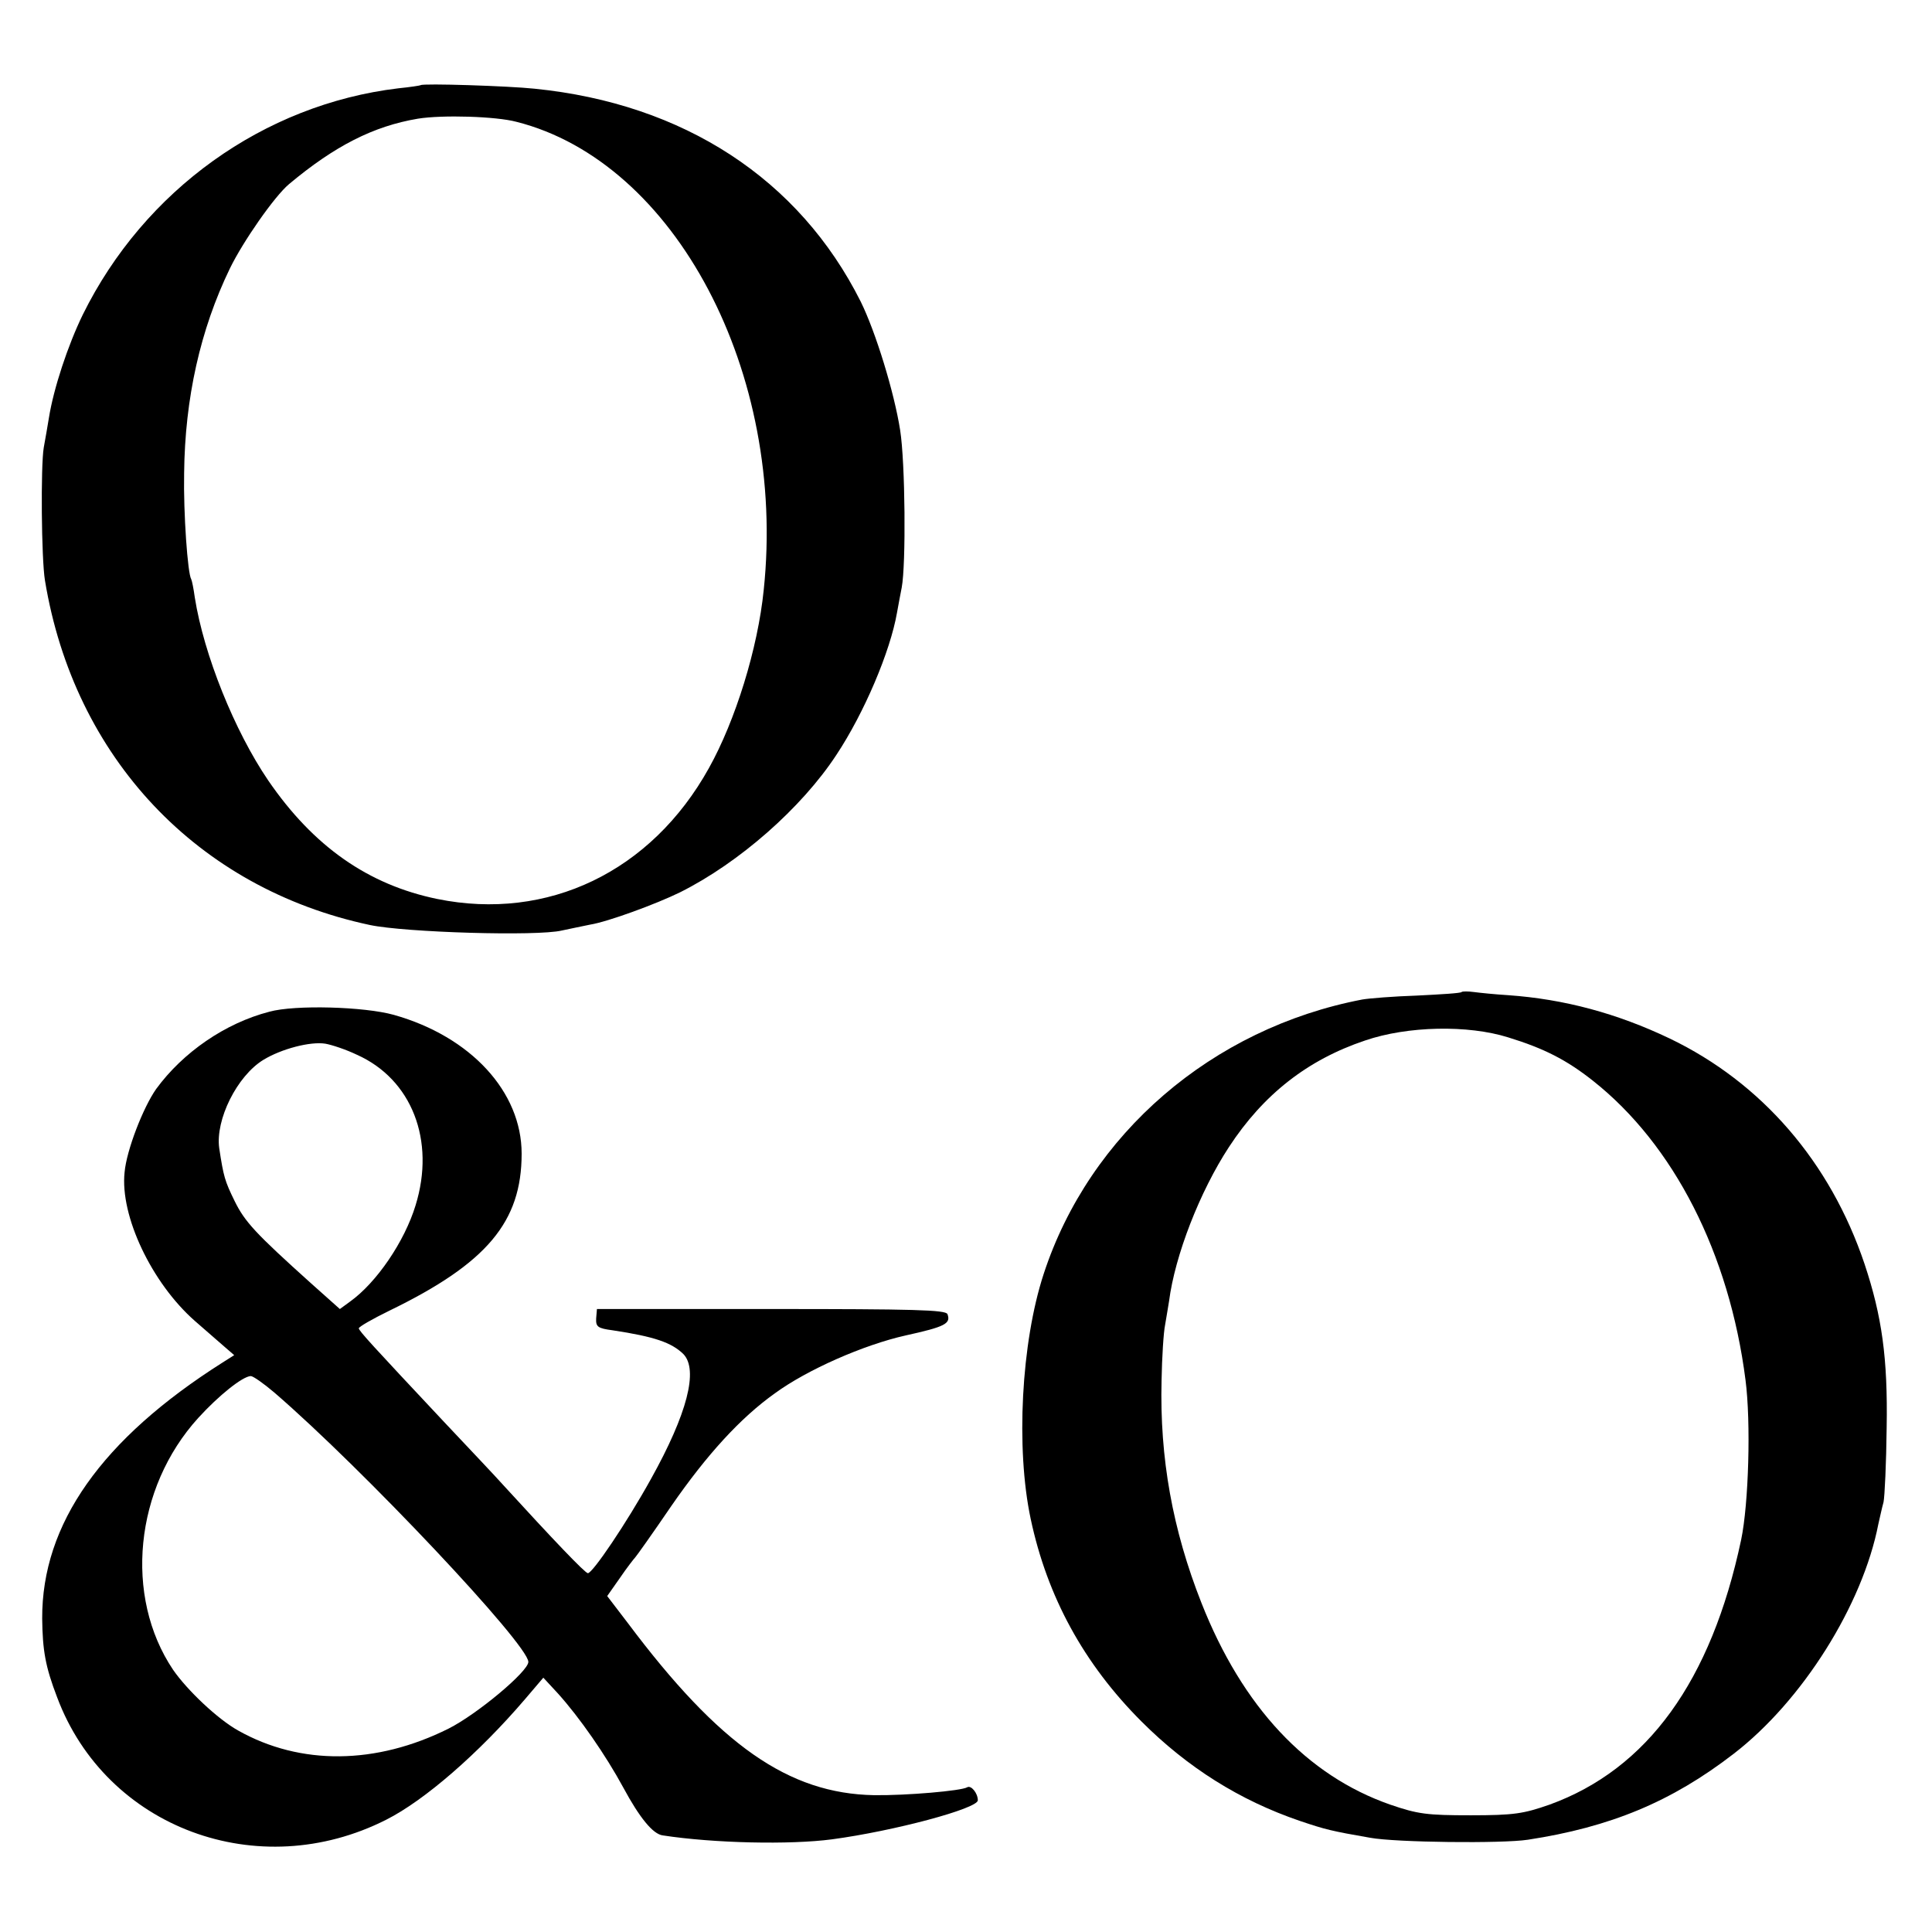
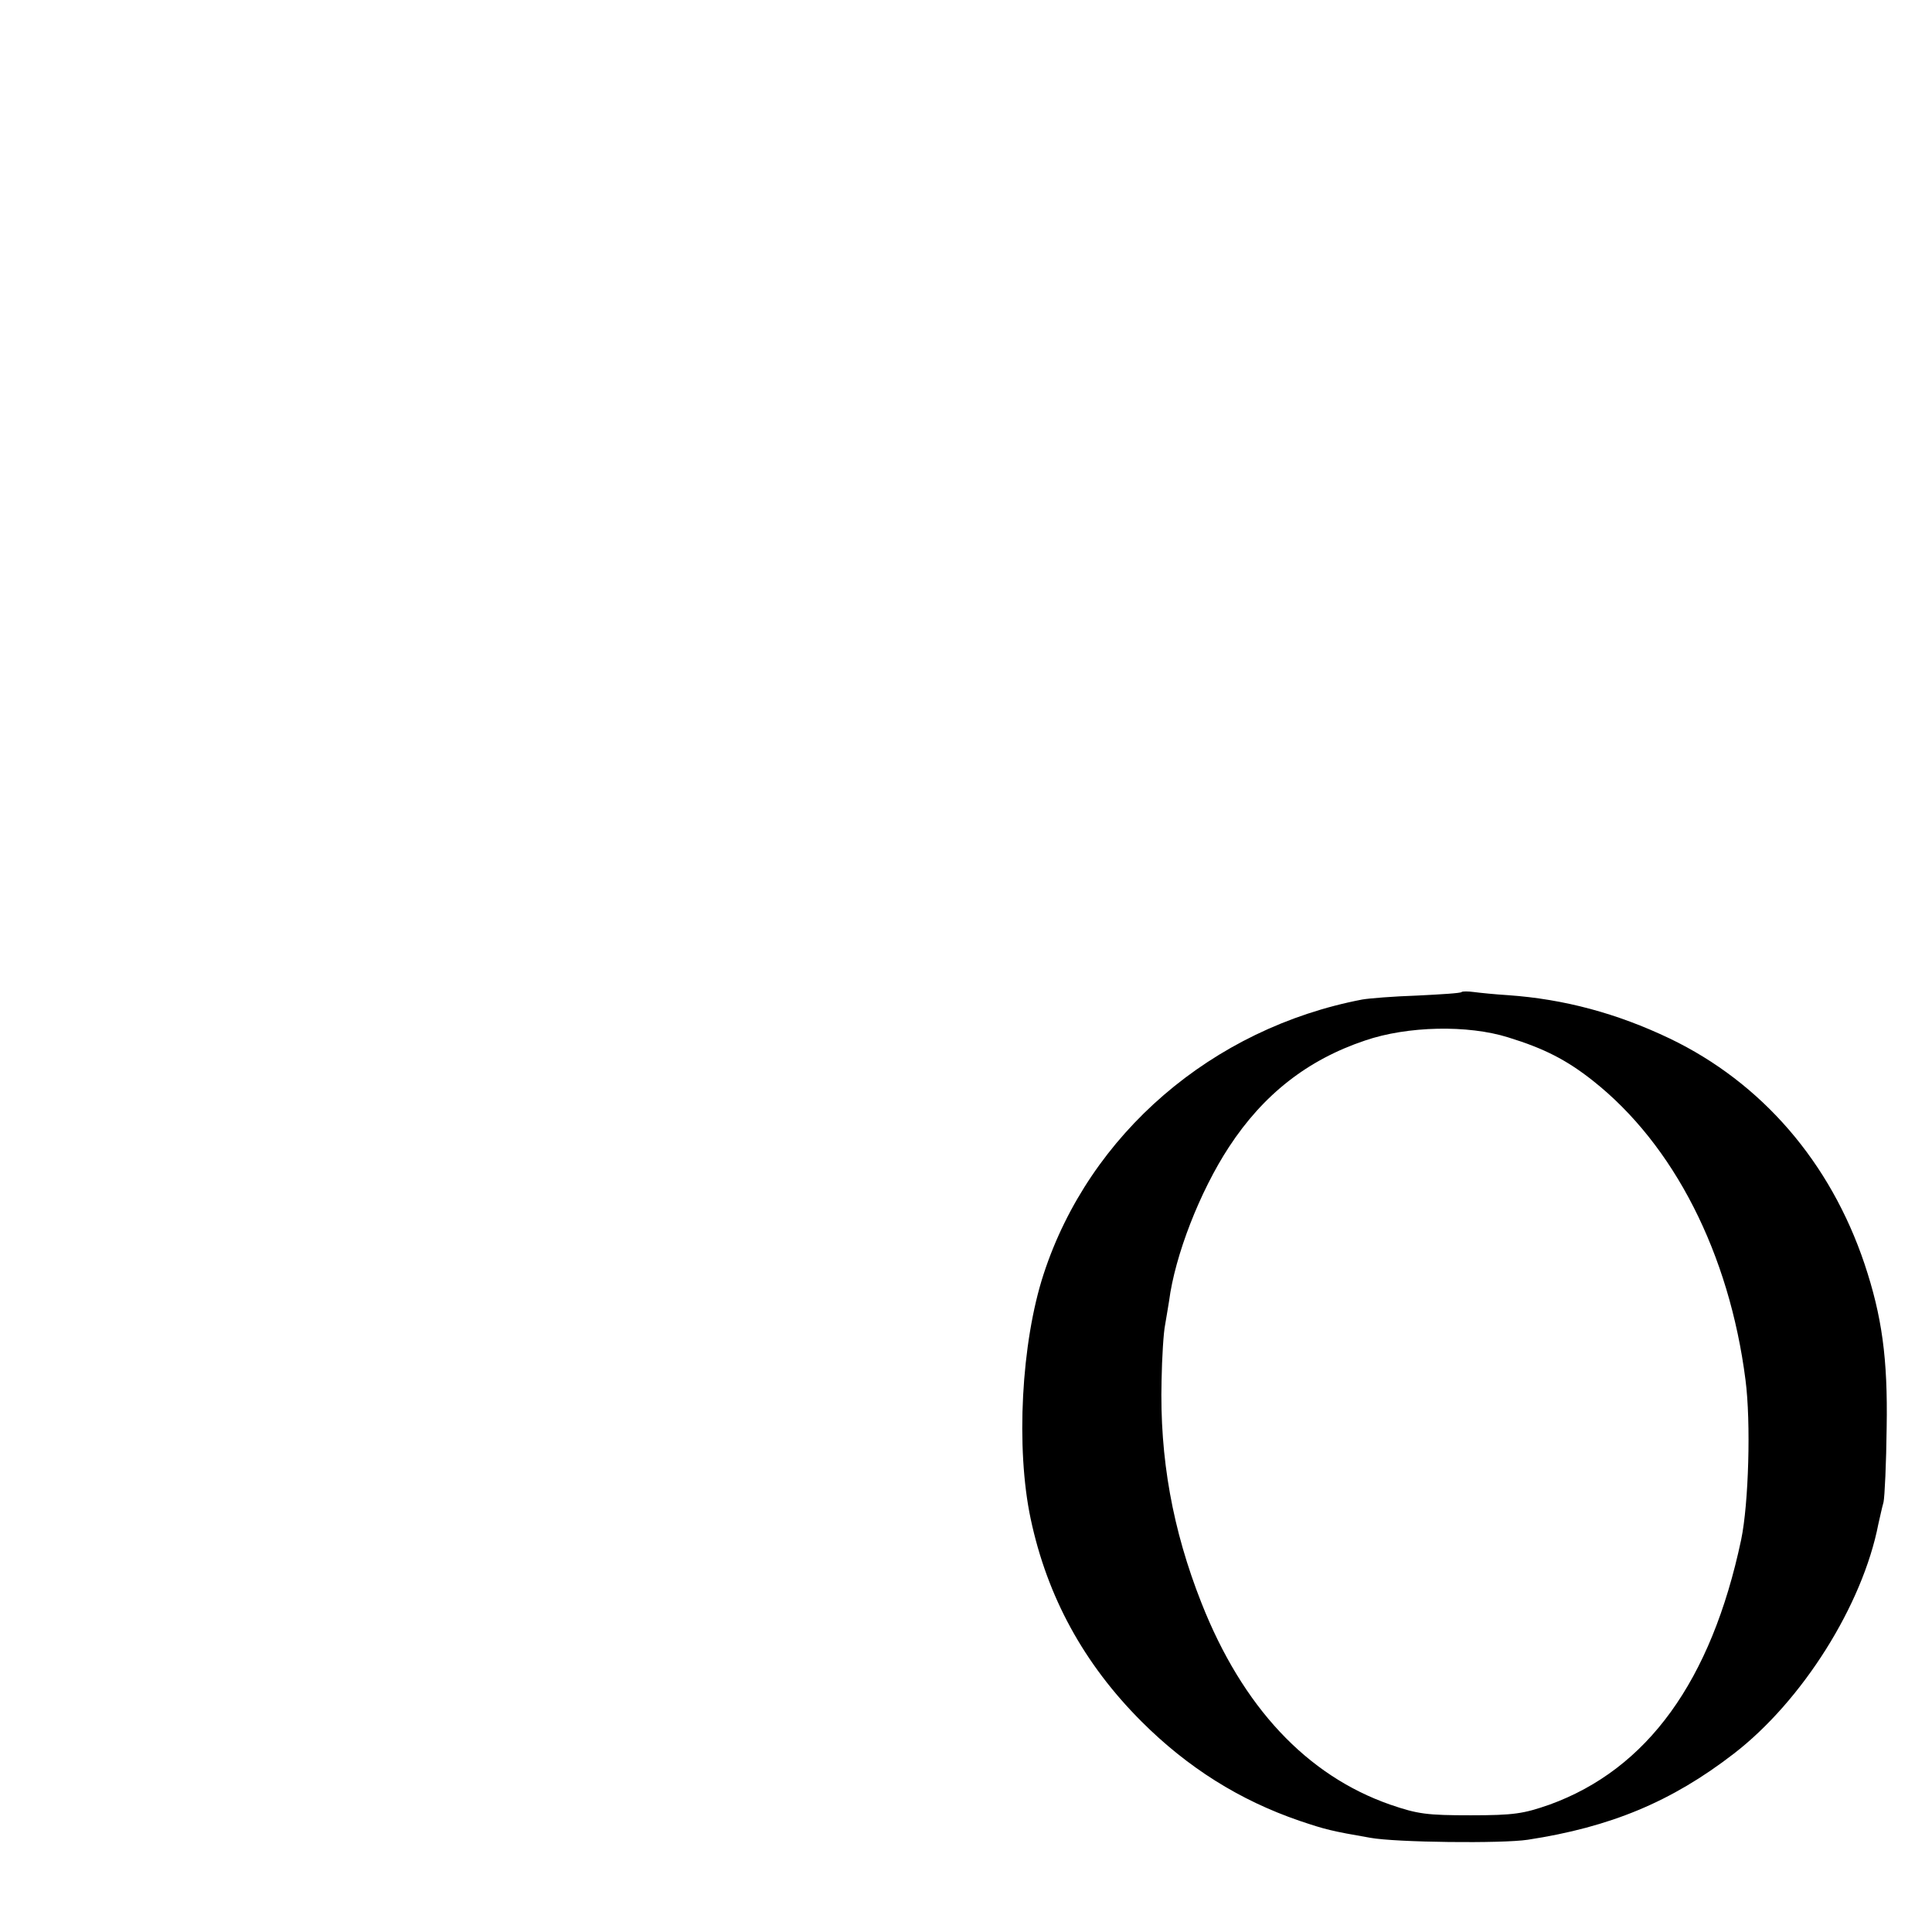
<svg xmlns="http://www.w3.org/2000/svg" version="1.0" width="490pt" height="490pt" viewBox="0 0 490 490" preserveAspectRatio="xMidYMid meet">
  <g transform="translate(0,490) scale(0.1,-0.1)" fill="#000000" stroke="none">
-     <path d="M1067 4684 c-1 -1 -27 -5 -57 -8 -341 -41 -644 -258 -800 -574 -38 -78 -74 -187 -86 -262 -3 -19 -9 -53 -13 -75 -8 -47 -6 -283 3 -337 74 -450 387 -781 824 -874 90 -19 425 -29 487 -14 22 5 54 11 72 15 44 7 167 52 228 82 150 75 308 214 396 348 71 107 137 263 154 361 4 21 9 50 12 64 11 58 9 317 -4 399 -15 96 -62 249 -100 326 -156 311 -449 502 -827 540 -65 7 -284 14 -289 9z m243 -93 c403 -102 685 -637 627 -1187 -15 -149 -72 -332 -139 -452 -146 -263 -409 -389 -689 -332 -175 36 -314 133 -429 301 -85 125 -163 318 -186 464 -3 22 -7 42 -9 46 -9 14 -20 167 -18 269 2 190 41 364 116 519 33 68 113 183 150 214 116 97 214 147 327 166 62 10 198 6 250 -8z" />
    <path d="M3707 2384 c-2 -3 -53 -6 -113 -9 -60 -2 -122 -7 -139 -10 -381 -73 -692 -341 -808 -696 -57 -174 -71 -442 -33 -621 42 -198 135 -368 281 -514 117 -117 249 -200 401 -252 65 -22 81 -26 179 -43 65 -12 335 -15 400 -5 209 32 364 96 522 218 174 134 327 377 367 583 4 17 9 41 13 55 3 14 7 99 8 190 3 175 -12 282 -56 414 -87 259 -261 460 -494 572 -134 64 -268 100 -410 110 -33 2 -72 6 -87 8 -15 2 -29 2 -31 0z m118 -115 c91 -28 148 -57 215 -110 205 -162 346 -438 387 -759 14 -107 8 -314 -11 -405 -76 -359 -238 -582 -486 -672 -66 -23 -90 -27 -200 -27 -111 0 -134 3 -204 27 -212 74 -375 248 -479 512 -73 185 -106 367 -101 564 1 58 5 122 9 141 3 19 8 46 10 60 15 116 78 278 152 391 87 133 199 221 345 270 108 37 261 40 363 8z" />
-     <path d="M683 2334 c-112 -29 -219 -103 -287 -196 -33 -47 -75 -155 -80 -211 -12 -111 69 -281 178 -377 22 -19 54 -47 70 -61 l30 -26 -30 -19 c-306 -194 -458 -409 -457 -649 1 -81 8 -122 38 -200 124 -331 510 -475 835 -310 97 49 234 168 352 306 l46 54 37 -40 c55 -61 121 -156 166 -239 41 -76 75 -118 100 -121 130 -20 323 -24 429 -10 157 21 370 78 370 99 0 18 -17 39 -27 33 -15 -9 -153 -21 -236 -20 -217 4 -392 126 -625 437 l-52 68 33 47 c17 25 35 48 38 51 3 3 45 62 92 131 90 130 175 223 262 285 82 60 225 123 332 147 100 22 115 30 106 54 -4 11 -87 13 -447 13 l-442 0 -2 -24 c-1 -21 4 -25 42 -30 106 -16 149 -31 179 -60 39 -40 10 -152 -82 -317 -62 -112 -148 -239 -160 -239 -7 0 -88 85 -216 225 -15 17 -83 89 -150 160 -182 194 -214 229 -215 236 0 4 35 24 78 45 247 120 335 225 335 398 0 157 -129 297 -324 352 -75 21 -251 26 -316 8z m222 -109 c139 -62 200 -217 149 -382 -28 -92 -99 -196 -166 -244 l-26 -19 -74 66 c-140 126 -167 155 -193 208 -25 51 -28 62 -39 134 -10 72 45 183 112 224 46 28 119 47 157 41 17 -3 53 -15 80 -28z m-209 -857 c226 -195 644 -639 644 -683 0 -24 -129 -132 -202 -169 -184 -92 -376 -94 -534 -5 -52 29 -129 102 -165 154 -125 186 -98 461 64 639 52 57 112 105 133 106 6 0 33 -19 60 -42z" />
  </g>
</svg>